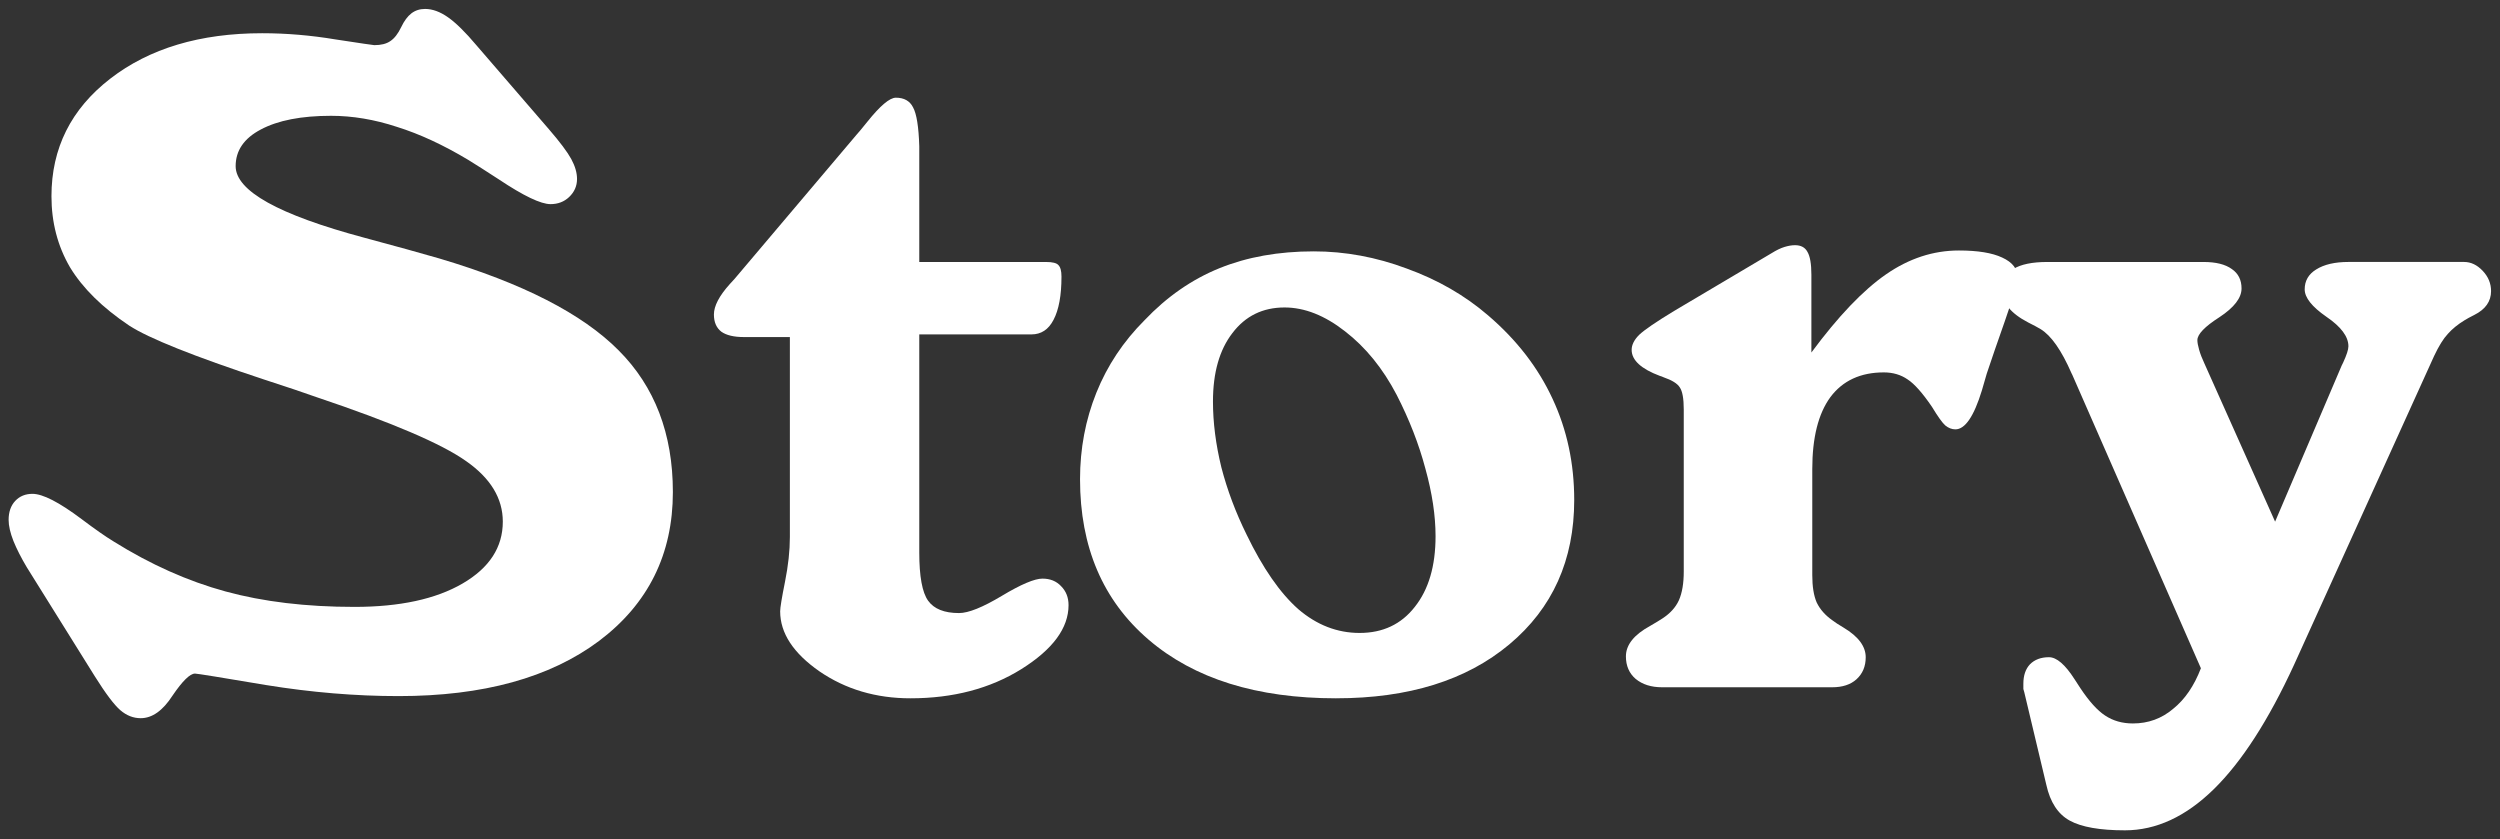
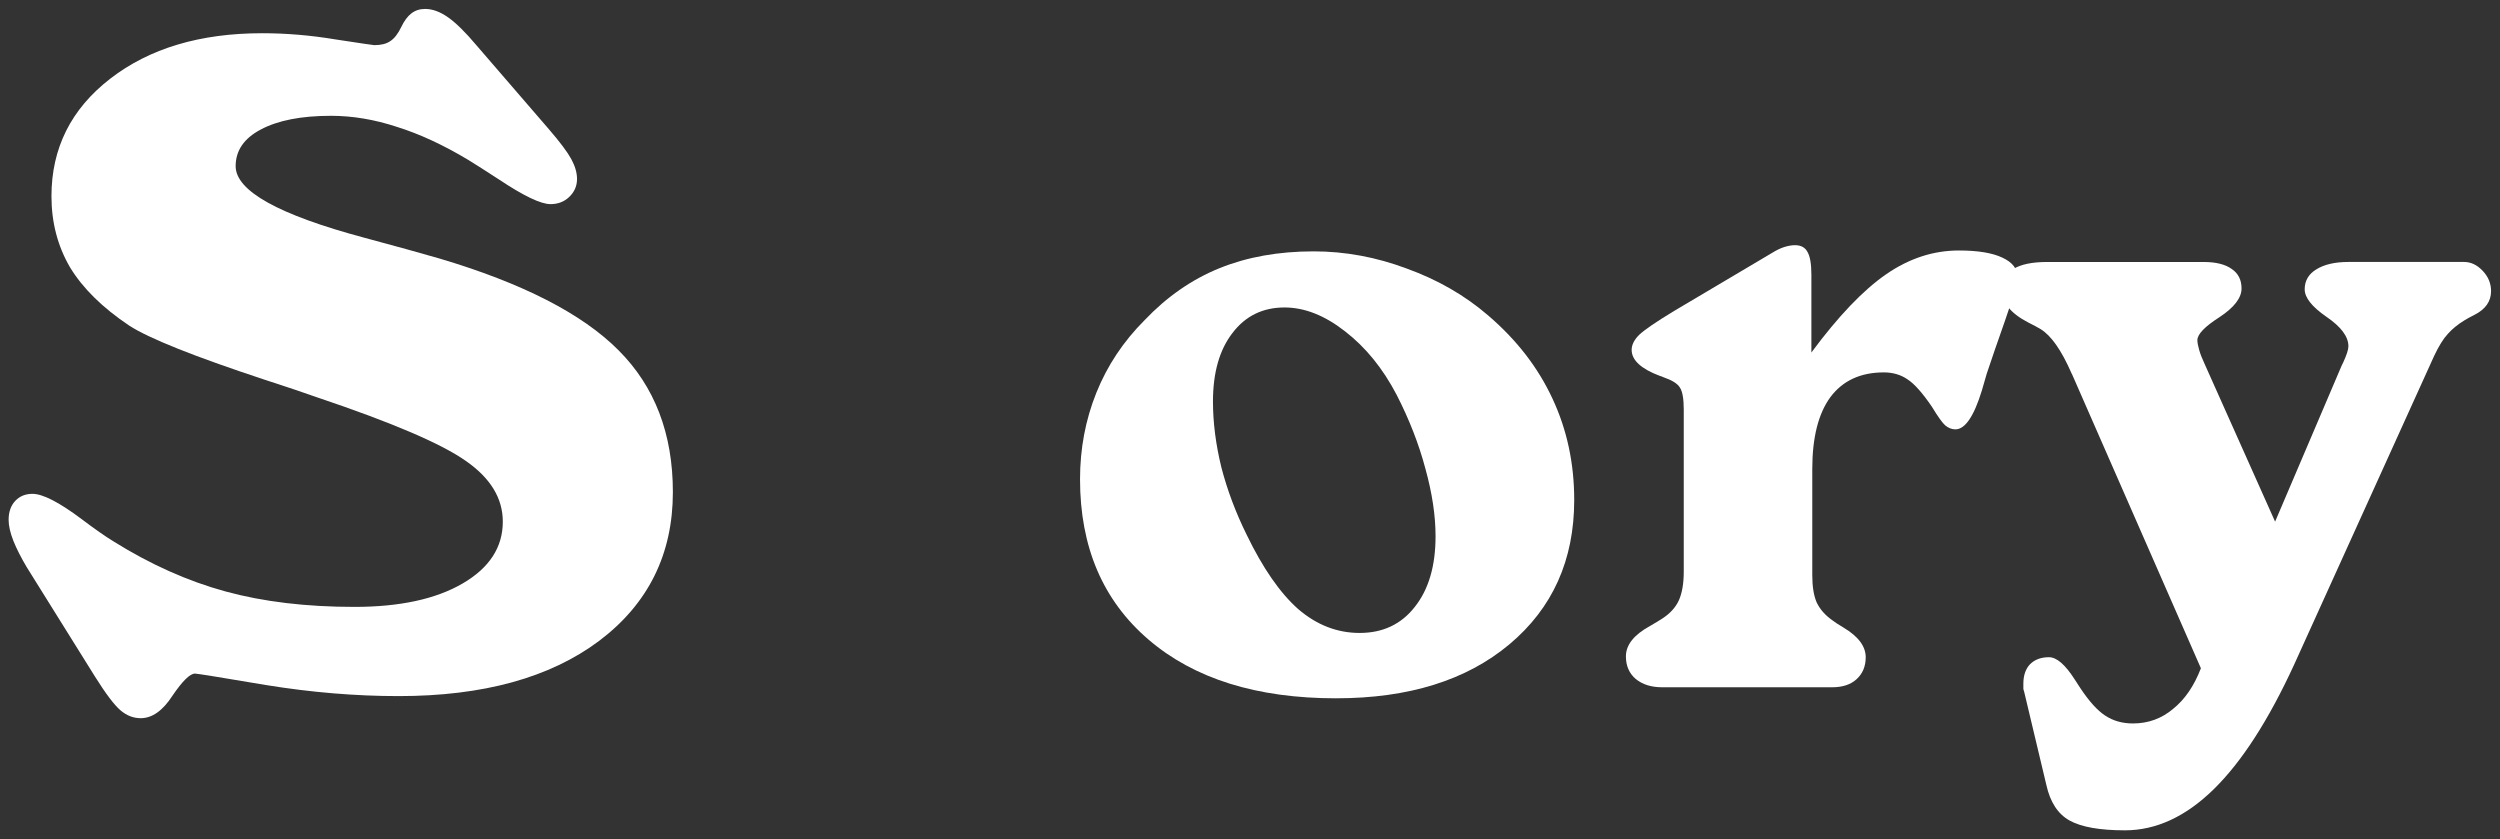
<svg xmlns="http://www.w3.org/2000/svg" fill="none" height="94" viewBox="0 0 280 94" width="280">
  <rect x="0" y="0" width="280" height="94" fill="#333333" stroke="none" />
  <mask id="a" height="94" maskUnits="userSpaceOnUse" width="280" x="0" y="0">
    <path d="m0 0h280v94h-280z" fill="#fff" />
  </mask>
  <g fill="#fff" mask="url(#a)">
    <path d="m246.502 74.847-14.394-32.843s-.032-.066-.098-.198c-1.122-2.572-2.276-4.221-3.463-4.946-.33-.198-.791-.445-1.385-.742-1.978-1.022-2.968-2.259-2.968-3.71 0-1.022.429-1.781 1.286-2.275.858-.528 2.127-.791 3.809-.791h17.51c1.385 0 2.44.264 3.166.791.725.495 1.088 1.22 1.088 2.176 0 1.055-.824 2.127-2.473 3.215-1.649 1.055-2.473 1.913-2.473 2.572 0 .264.066.626.198 1.088.131.462.329.973.593 1.533l7.914 17.707 7.469-17.51c.033-.066.083-.165.149-.297.395-.857.593-1.467.593-1.83 0-1.088-.824-2.193-2.473-3.314-1.616-1.121-2.424-2.143-2.424-3.067 0-.956.429-1.698 1.286-2.226.891-.561 2.094-.841 3.611-.841h12.96c.758 0 1.451.33 2.077.989.627.659.94 1.418.94 2.275 0 1.154-.627 2.044-1.88 2.671-.461.231-.824.429-1.088.594-.758.462-1.385.973-1.879 1.533-.495.528-1.006 1.352-1.534 2.473l-15.68 34.574c-2.869 6.232-5.869 10.882-9.002 13.948s-6.447 4.6-9.942 4.6c-2.803 0-4.864-.363-6.183-1.088-1.319-.725-2.193-2.061-2.622-4.006l-2.473-10.387c-.033-.132-.066-.247-.099-.346 0-.099 0-.297 0-.594 0-.923.247-1.649.742-2.176.528-.528 1.237-.791 2.127-.791.857 0 1.814.824 2.869 2.473.264.396.478.725.643.989.989 1.484 1.912 2.506 2.77 3.067.89.594 1.929.89 3.116.89 1.715 0 3.215-.544 4.501-1.632 1.319-1.055 2.358-2.572 3.116-4.551z" />
    <path d="m198.424 28.353c.527-.33 1.005-.561 1.434-.693s.825-.198 1.187-.198c.66 0 1.121.247 1.385.742.297.495.445 1.352.445 2.572v8.705c3.001-4.056 5.788-6.974 8.36-8.755 2.572-1.781 5.292-2.671 8.161-2.671 2.111 0 3.727.264 4.848.791 1.154.528 1.731 1.27 1.731 2.226 0 .528-.478 2.16-1.434 4.897-.825 2.341-1.501 4.303-2.028 5.886-.132.429-.314 1.055-.545 1.88-.89 2.902-1.879 4.353-2.967 4.353-.396 0-.775-.148-1.138-.445-.33-.297-.824-.989-1.484-2.077-1.055-1.55-1.962-2.572-2.72-3.067-.759-.528-1.649-.791-2.672-.791-2.605 0-4.6.923-5.985 2.77-1.352 1.847-2.028 4.534-2.028 8.062v11.871c0 1.286.165 2.308.495 3.067.363.758.94 1.418 1.731 1.978.297.231.726.511 1.286.841 1.649.989 2.473 2.094 2.473 3.314 0 1.022-.346 1.847-1.038 2.473-.66.594-1.567.89-2.721.89h-19.043c-1.22 0-2.21-.313-2.968-.94-.726-.626-1.088-1.467-1.088-2.523 0-1.286.907-2.424 2.72-3.413.627-.363 1.088-.643 1.385-.841.858-.561 1.468-1.237 1.83-2.028.363-.824.544-1.896.544-3.215v-18.153c0-1.22-.148-2.045-.445-2.473-.264-.429-.874-.808-1.83-1.138-.132-.066-.264-.115-.396-.148-2.11-.791-3.165-1.764-3.165-2.918 0-.56.28-1.121.841-1.682.593-.56 1.896-1.451 3.907-2.671z" />
    <path d="m135.852 44.972c0 2.341.313 4.798.94 7.37.66 2.539 1.599 5.045 2.819 7.518 1.814 3.759 3.743 6.545 5.788 8.359 2.077 1.781 4.369 2.671 6.875 2.671 2.605 0 4.666-.973 6.183-2.918 1.55-1.946 2.325-4.583 2.325-7.914 0-2.308-.379-4.831-1.138-7.568-.725-2.737-1.797-5.49-3.215-8.26-1.55-2.968-3.479-5.342-5.787-7.123-2.275-1.781-4.534-2.671-6.777-2.671-2.44 0-4.385.956-5.836 2.869-1.451 1.879-2.177 4.435-2.177 7.667zm13.801 33.239c-8.904 0-15.911-2.193-21.022-6.579-5.112-4.386-7.667-10.371-7.667-17.955 0-3.429.61-6.661 1.83-9.695s3.017-5.738 5.391-8.112c2.506-2.638 5.309-4.583 8.409-5.837 3.1-1.253 6.612-1.88 10.536-1.88 3.528 0 7.007.643 10.437 1.929 3.462 1.253 6.496 3.001 9.101 5.243 3.199 2.737 5.606 5.853 7.222 9.348 1.616 3.462 2.423 7.238 2.423 11.327 0 6.727-2.423 12.118-7.271 16.174-4.814 4.023-11.277 6.035-19.389 6.035z" />
-     <path d="m88.466 37.751h-5.144c-1.121 0-1.962-.198-2.523-.594-.561-.429-.841-1.072-.841-1.929 0-.956.594-2.094 1.781-3.413.264-.297.445-.495.544-.594l13.602-16.075c.297-.33.709-.824 1.237-1.484 1.451-1.814 2.523-2.72 3.215-2.72.924 0 1.567.363 1.929 1.088.396.726.627 2.176.693 4.353v12.959h14.196c.725 0 1.187.115 1.385.346.231.231.346.659.346 1.286 0 2.11-.297 3.726-.89 4.847-.561 1.088-1.385 1.632-2.473 1.632h-12.564v24.434c0 2.671.33 4.468.989 5.391.66.923 1.814 1.385 3.463 1.385 1.055 0 2.654-.643 4.798-1.929 2.143-1.286 3.66-1.929 4.55-1.929.858 0 1.55.28 2.078.841.56.561.841 1.27.841 2.127 0 2.572-1.765 4.963-5.293 7.172-3.495 2.176-7.634 3.265-12.415 3.265-3.859 0-7.255-1.006-10.19-3.017-2.935-2.045-4.402-4.287-4.402-6.727 0-.396.181-1.5.544-3.314.363-1.814.544-3.479.544-4.996z" />
    <path d="m2.993 63.52c-.627-1.055-1.121-2.028-1.484-2.918-.363-.923-.544-1.715-.544-2.374 0-.89.247-1.599.742-2.127.495-.528 1.138-.791 1.929-.791 1.154 0 2.984.94 5.49 2.819 1.484 1.121 2.688 1.962 3.611 2.523 4.122 2.572 8.293 4.435 12.514 5.589 4.221 1.154 9.035 1.731 14.443 1.731 5.078 0 9.118-.874 12.119-2.622 3.001-1.748 4.501-4.056 4.501-6.925 0-2.605-1.369-4.864-4.106-6.776-2.737-1.946-8.326-4.336-16.768-7.172-1.385-.495-3.347-1.154-5.886-1.978-7.881-2.605-12.91-4.617-15.086-6.034-3.001-2.011-5.21-4.188-6.628-6.529-1.385-2.374-2.077-5.029-2.077-7.963 0-5.375 2.193-9.761 6.579-13.157 4.386-3.396 10.058-5.095 17.015-5.095 2.704 0 5.441.231 8.211.692 2.803.429 4.254.643 4.353.643.758 0 1.352-.148 1.781-.445.462-.297.874-.824 1.237-1.583.33-.692.709-1.204 1.138-1.533s.94-.495 1.533-.495c.824 0 1.682.313 2.572.94.89.627 1.946 1.665 3.166 3.116l8.112 9.398c1.253 1.451 2.094 2.572 2.523 3.363.429.791.643 1.533.643 2.226 0 .791-.297 1.467-.89 2.028-.561.528-1.253.791-2.078.791-1.088 0-3.017-.923-5.787-2.77-1.418-.923-2.556-1.649-3.413-2.176-2.803-1.682-5.474-2.918-8.013-3.71-2.506-.824-4.963-1.237-7.37-1.237-3.33 0-5.952.511-7.865 1.533-1.88.989-2.819 2.358-2.819 4.105 0 2.77 4.798 5.441 14.394 8.013 3.561.956 6.364 1.731 8.409 2.325 9.332 2.77 16.026 6.199 20.082 10.288 4.056 4.056 6.084 9.348 6.084 15.877 0 6.958-2.753 12.514-8.261 16.669-5.507 4.122-12.992 6.183-22.456 6.183-4.814 0-9.761-.412-14.839-1.236-5.078-.857-7.733-1.286-7.964-1.286-.561 0-1.401.824-2.523 2.473-1.088 1.682-2.275 2.523-3.561 2.523-.824 0-1.583-.297-2.275-.89-.692-.594-1.649-1.863-2.869-3.809z" />
  </g>
</svg>